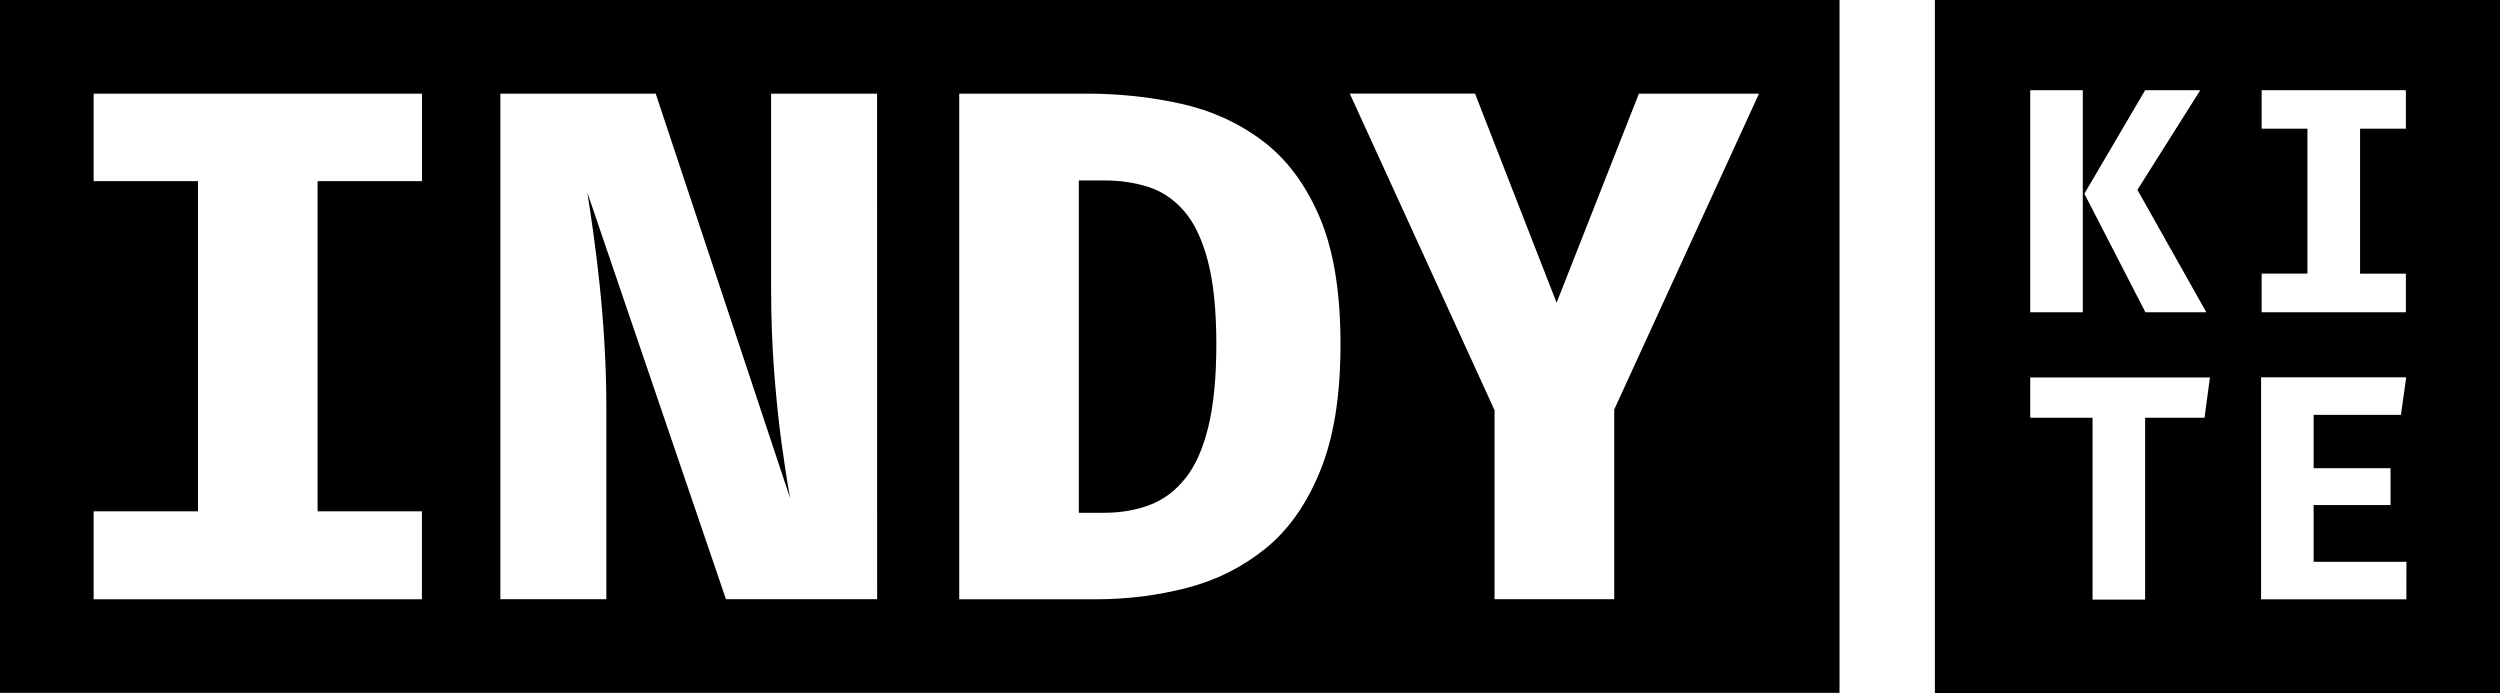
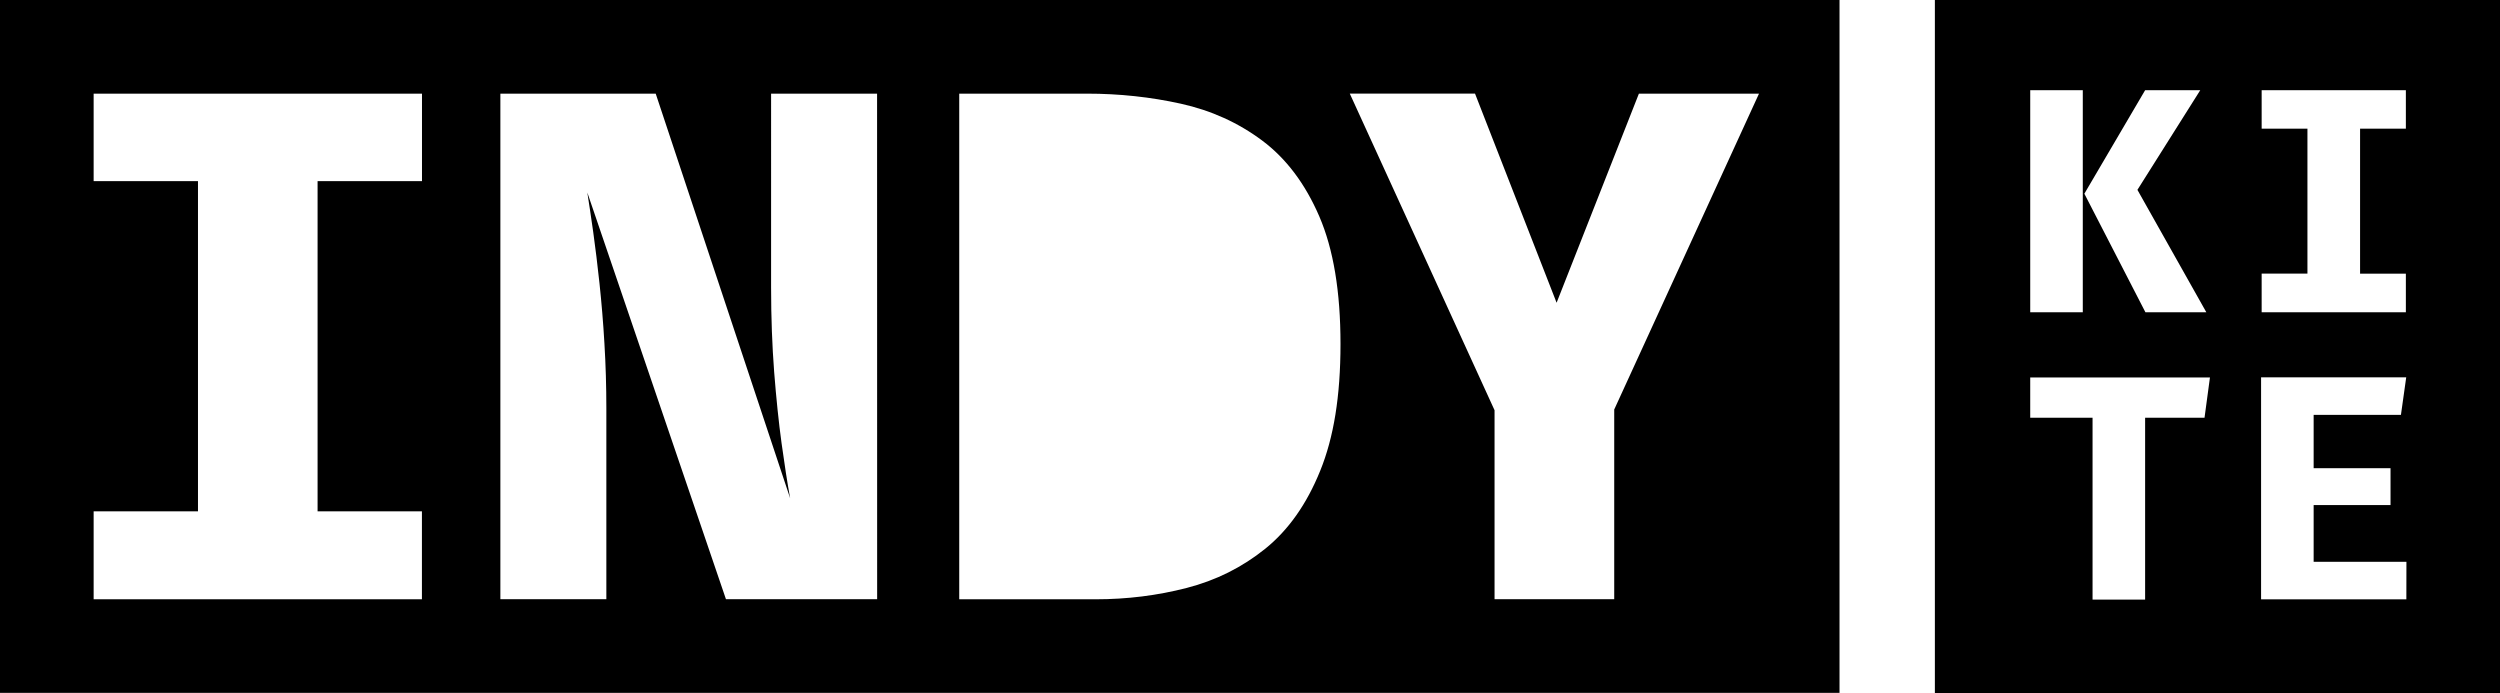
<svg xmlns="http://www.w3.org/2000/svg" version="1.1" id="Layer_2_00000113338587014194937310000018366200536075751071_" x="0px" y="0px" viewBox="0 0 3505.4 972" style="enable-background:new 0 0 3505.4 972;" xml:space="preserve">
  <g id="Layer_1-2">
    <g>
      <path d="M2713,0v972h792.4V0H2713z M3171.2,383.6h64.2V180.4h-64.2v-53.9h202.2v53.9h-64.2v203.3h64.2v54.1h-202.2V383.6z M3007.8,126.5h77.3L2997,266.2l96.6,171.6h-85.4l-85.6-166.2L3007.8,126.5L3007.8,126.5z M2846.7,126.5h73.7v311.3h-73.7 C2846.7,437.8,2846.7,126.5,2846.7,126.5z M3091.1,585.7h-83.3v255h-73.7v-255h-87.4v-56.4h252L3091.1,585.7L3091.1,585.7z M3374.1,840.4h-203.7V529.1h203.5l-7.4,52.6h-122.4v74.8h107.8v51.7h-107.8v79.5h130.1L3374.1,840.4L3374.1,840.4z" />
      <g>
-         <path d="M1660.3,296c-14.2-16.4-30.8-27.6-49.9-33.8c-19.1-6.1-39.7-9.2-61.9-9.2h-35.8v466h35.8c23.2,0,44.4-3.7,63.7-11 c19.3-7.3,35.9-19.8,49.9-37.3s24.7-41.7,32.2-72.4c7.5-30.7,11.2-69.4,11.2-116.1s-4-86.6-12-116.6 C1685.6,335.5,1674.5,312.3,1660.3,296L1660.3,296z" />
        <path d="M0,0v971.5h2579.3V0H0z M591.6,254H445.3V717h146.3v123.3H131.3V717h146.3V254H131.3V131.3h460.4V254L591.6,254z M1229.9,840.2h-212L823.5,269.9c2.5,15.4,5.2,33.9,8.3,55.5c3,21.7,6,45.7,8.8,72.1c2.8,26.4,5.2,54.5,6.9,84.1 c1.8,29.7,2.7,60,2.7,91.1v267.5H701.6V131.3h217.8l188.5,567.3c-3.9-21.5-7.9-47.1-12-77c-4.1-29.8-7.5-63.2-10.4-100 c-2.8-36.8-4.3-76.4-4.3-118.7V131.3h148.6L1229.9,840.2L1229.9,840.2z M1851.1,660.2c-18.9,46.7-44.6,83.1-77,109.2 c-32.4,26.1-69.1,44.4-110.2,55s-83.6,15.9-127.6,15.9H1345v-709h179c45.3,0,89.3,4.7,131.7,14.1c42.5,9.4,80.5,26.6,114.1,51.7 c33.6,25.1,60.3,60.5,80.1,106.4c19.8,45.9,29.7,105.5,29.7,178.8S1870.1,613.5,1851.1,660.2L1851.1,660.2z M2263.4,574.2v266 h-167.8v-265l-203-444h175.6l114.4,293.3L2298,131.3h168.4L2263.4,574.2z" />
      </g>
    </g>
  </g>
</svg>